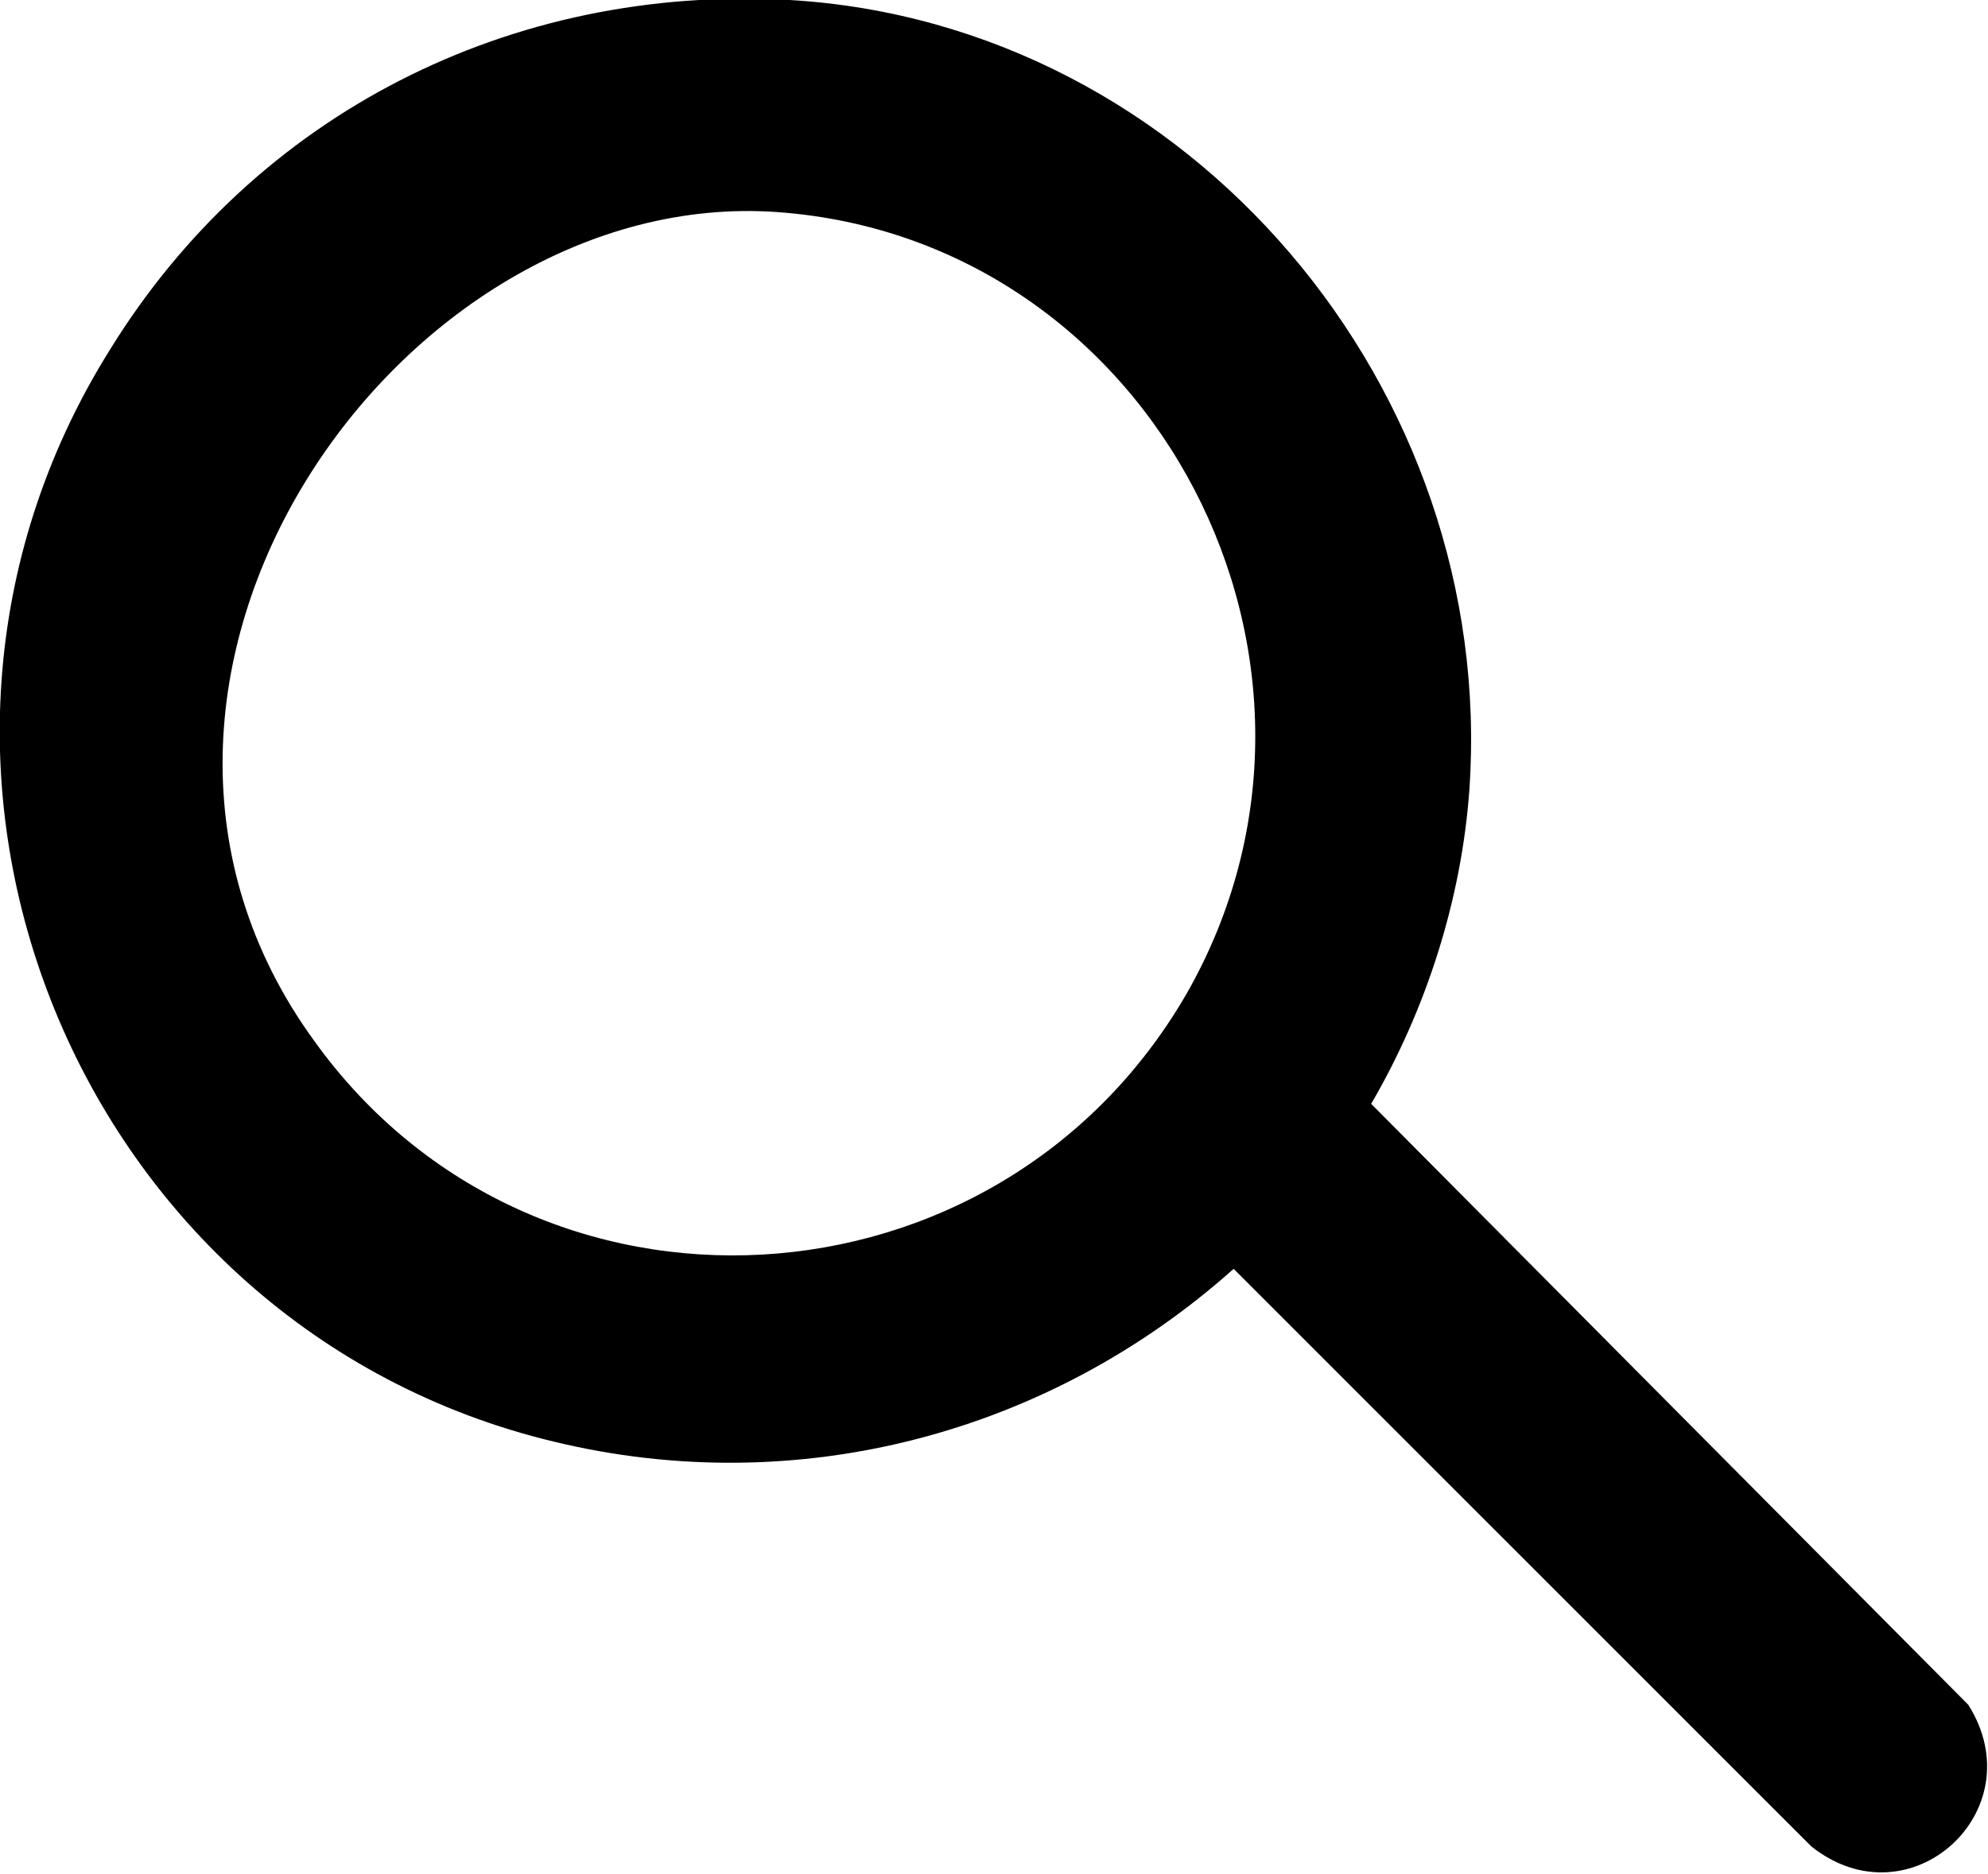
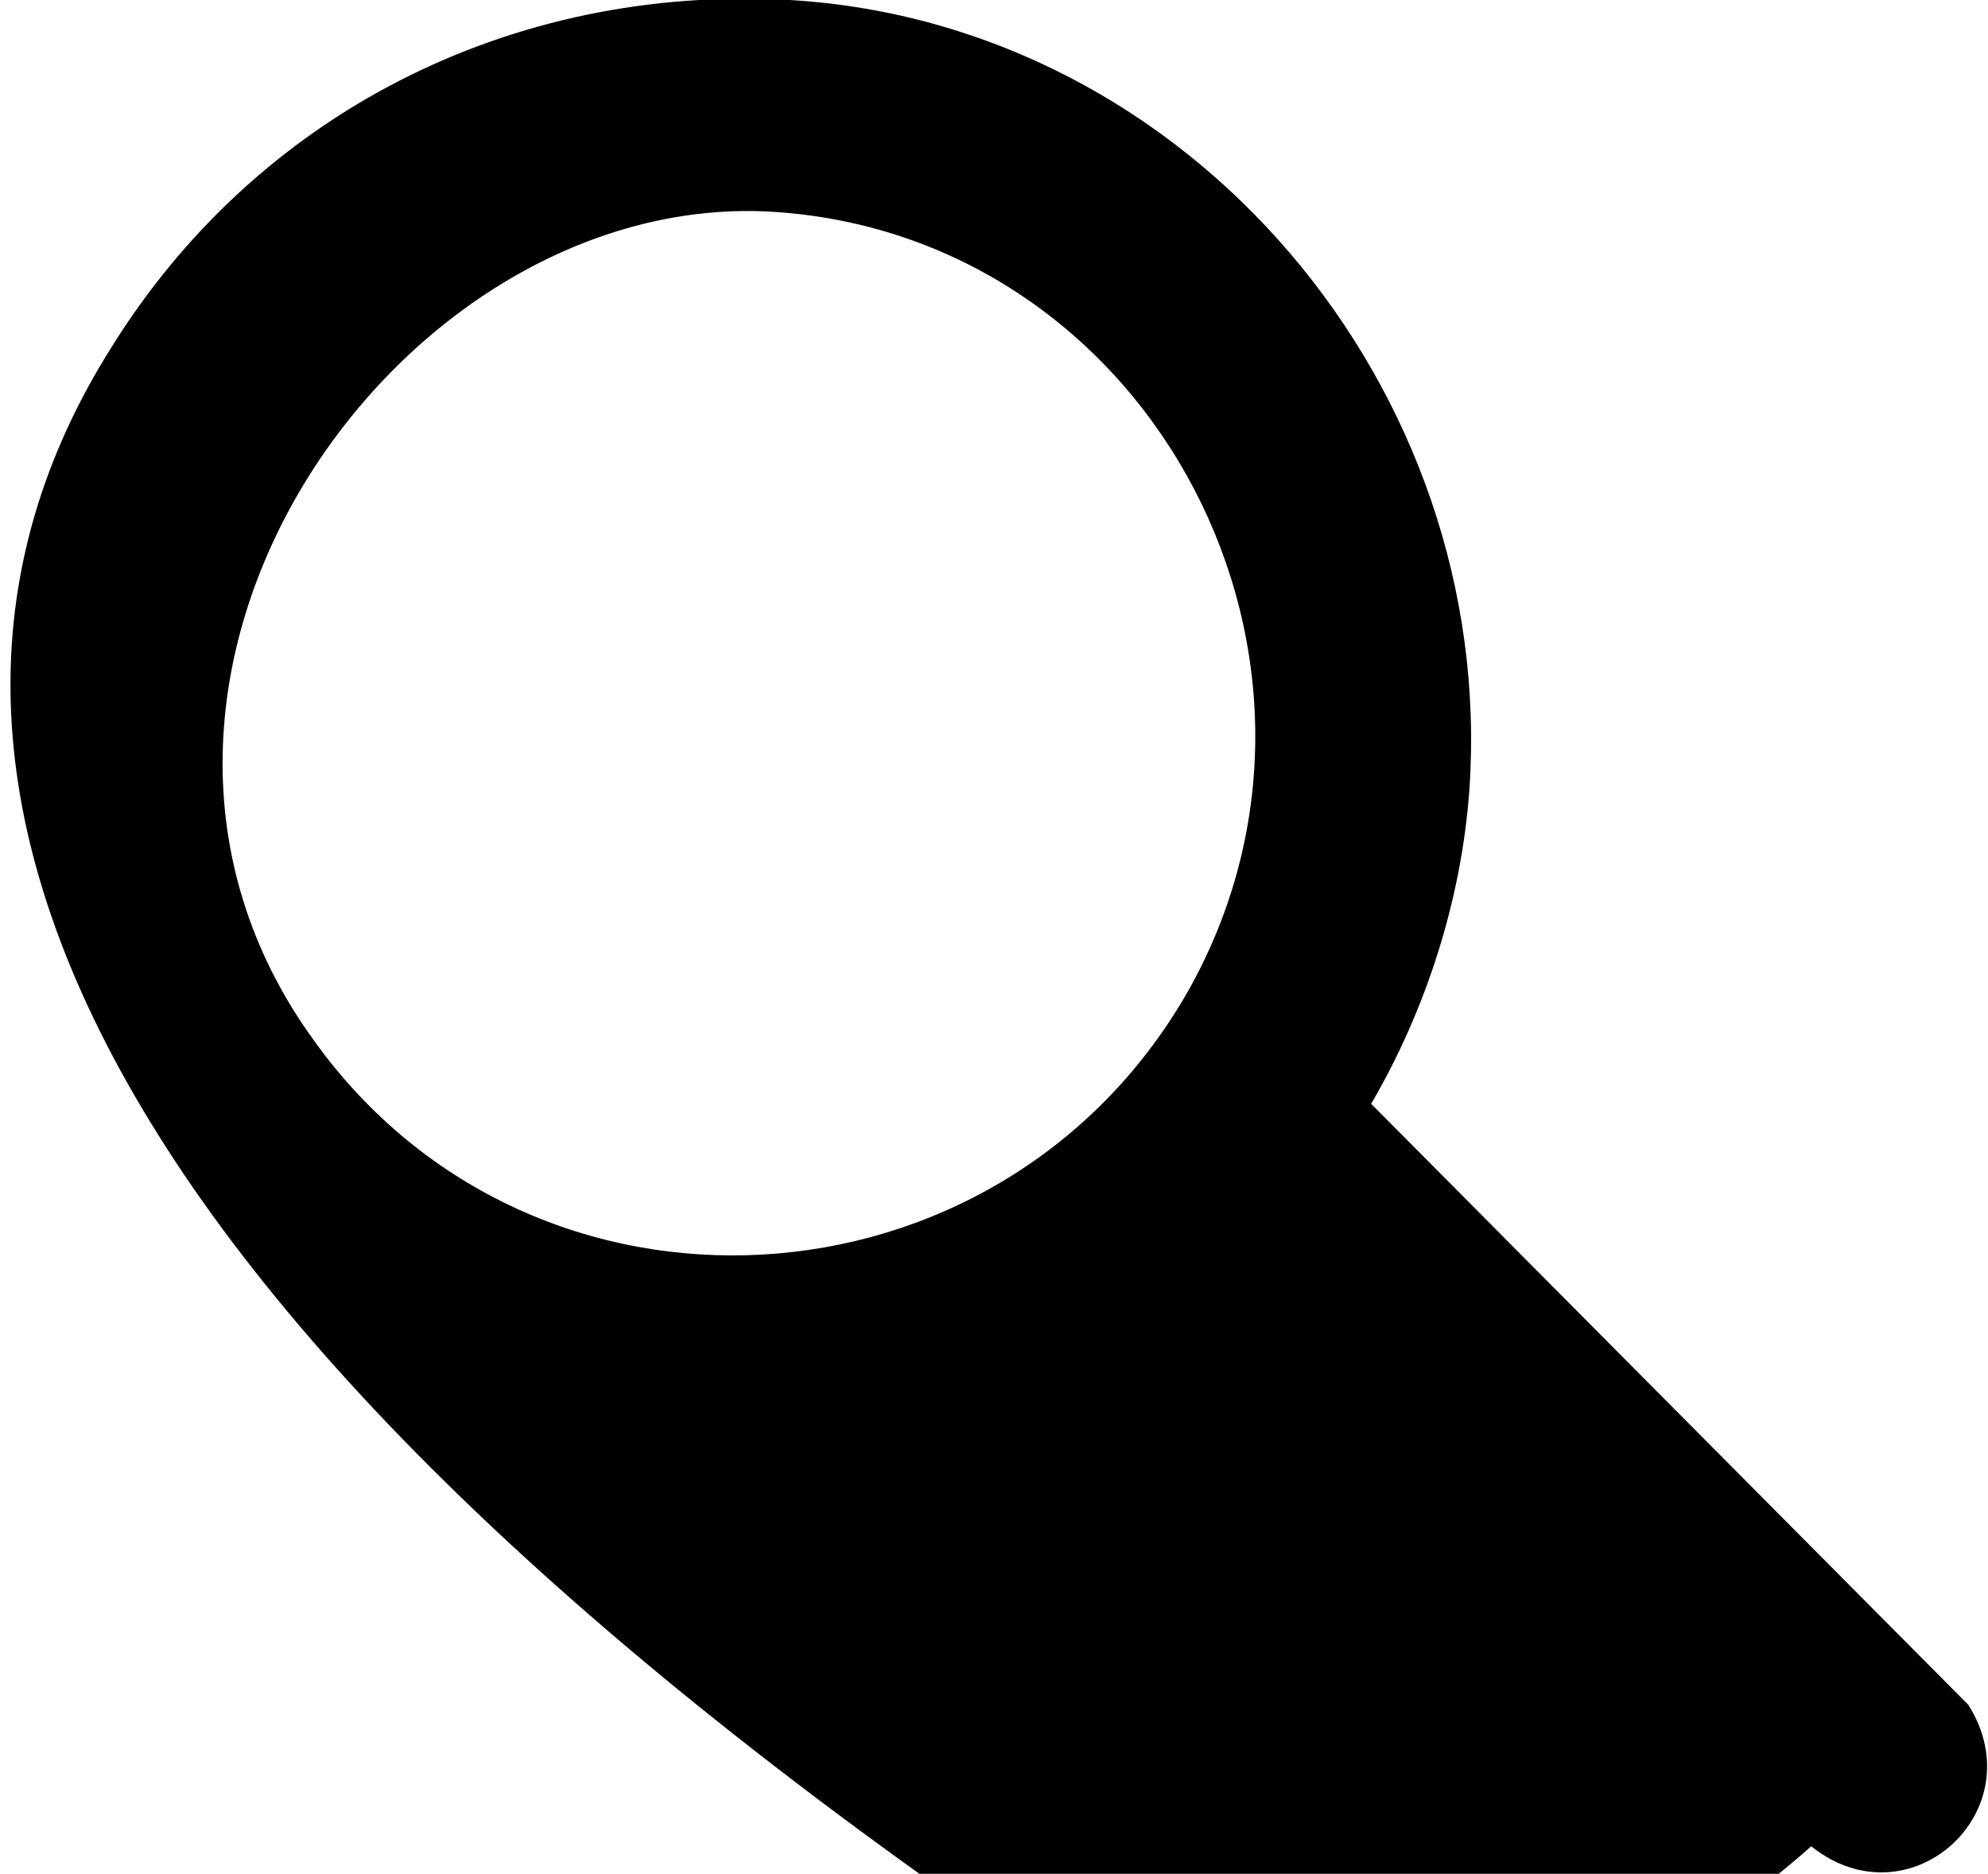
<svg xmlns="http://www.w3.org/2000/svg" id="a" viewBox="0 0 50.6 47.7">
-   <path d="M37.4,20.1c-.2,2.8-1.1,5.6-2.5,8l15.2,15.3c1.7,2.7-1.5,5.6-4,3.6l-14.7-14.7c-4.7,4.2-11.1,5.9-17.3,4.4C2,33.8-3.9,19.6,2.8,8.9,6.5,2.9,13-.4,20.1,0c10.2.6,18,9.9,17.3,20.1ZM8,26.5c5.6,7.8,17.4,7.1,22.2-1.2,4.8-8.4-.8-19.2-10.4-19.9S1.3,17.3,8,26.5Z" />
+   <path d="M37.4,20.1c-.2,2.8-1.1,5.6-2.5,8l15.2,15.3c1.7,2.7-1.5,5.6-4,3.6c-4.7,4.2-11.1,5.9-17.3,4.4C2,33.8-3.9,19.6,2.8,8.9,6.5,2.9,13-.4,20.1,0c10.2.6,18,9.9,17.3,20.1ZM8,26.5c5.6,7.8,17.4,7.1,22.2-1.2,4.8-8.4-.8-19.2-10.4-19.9S1.3,17.3,8,26.5Z" />
</svg>